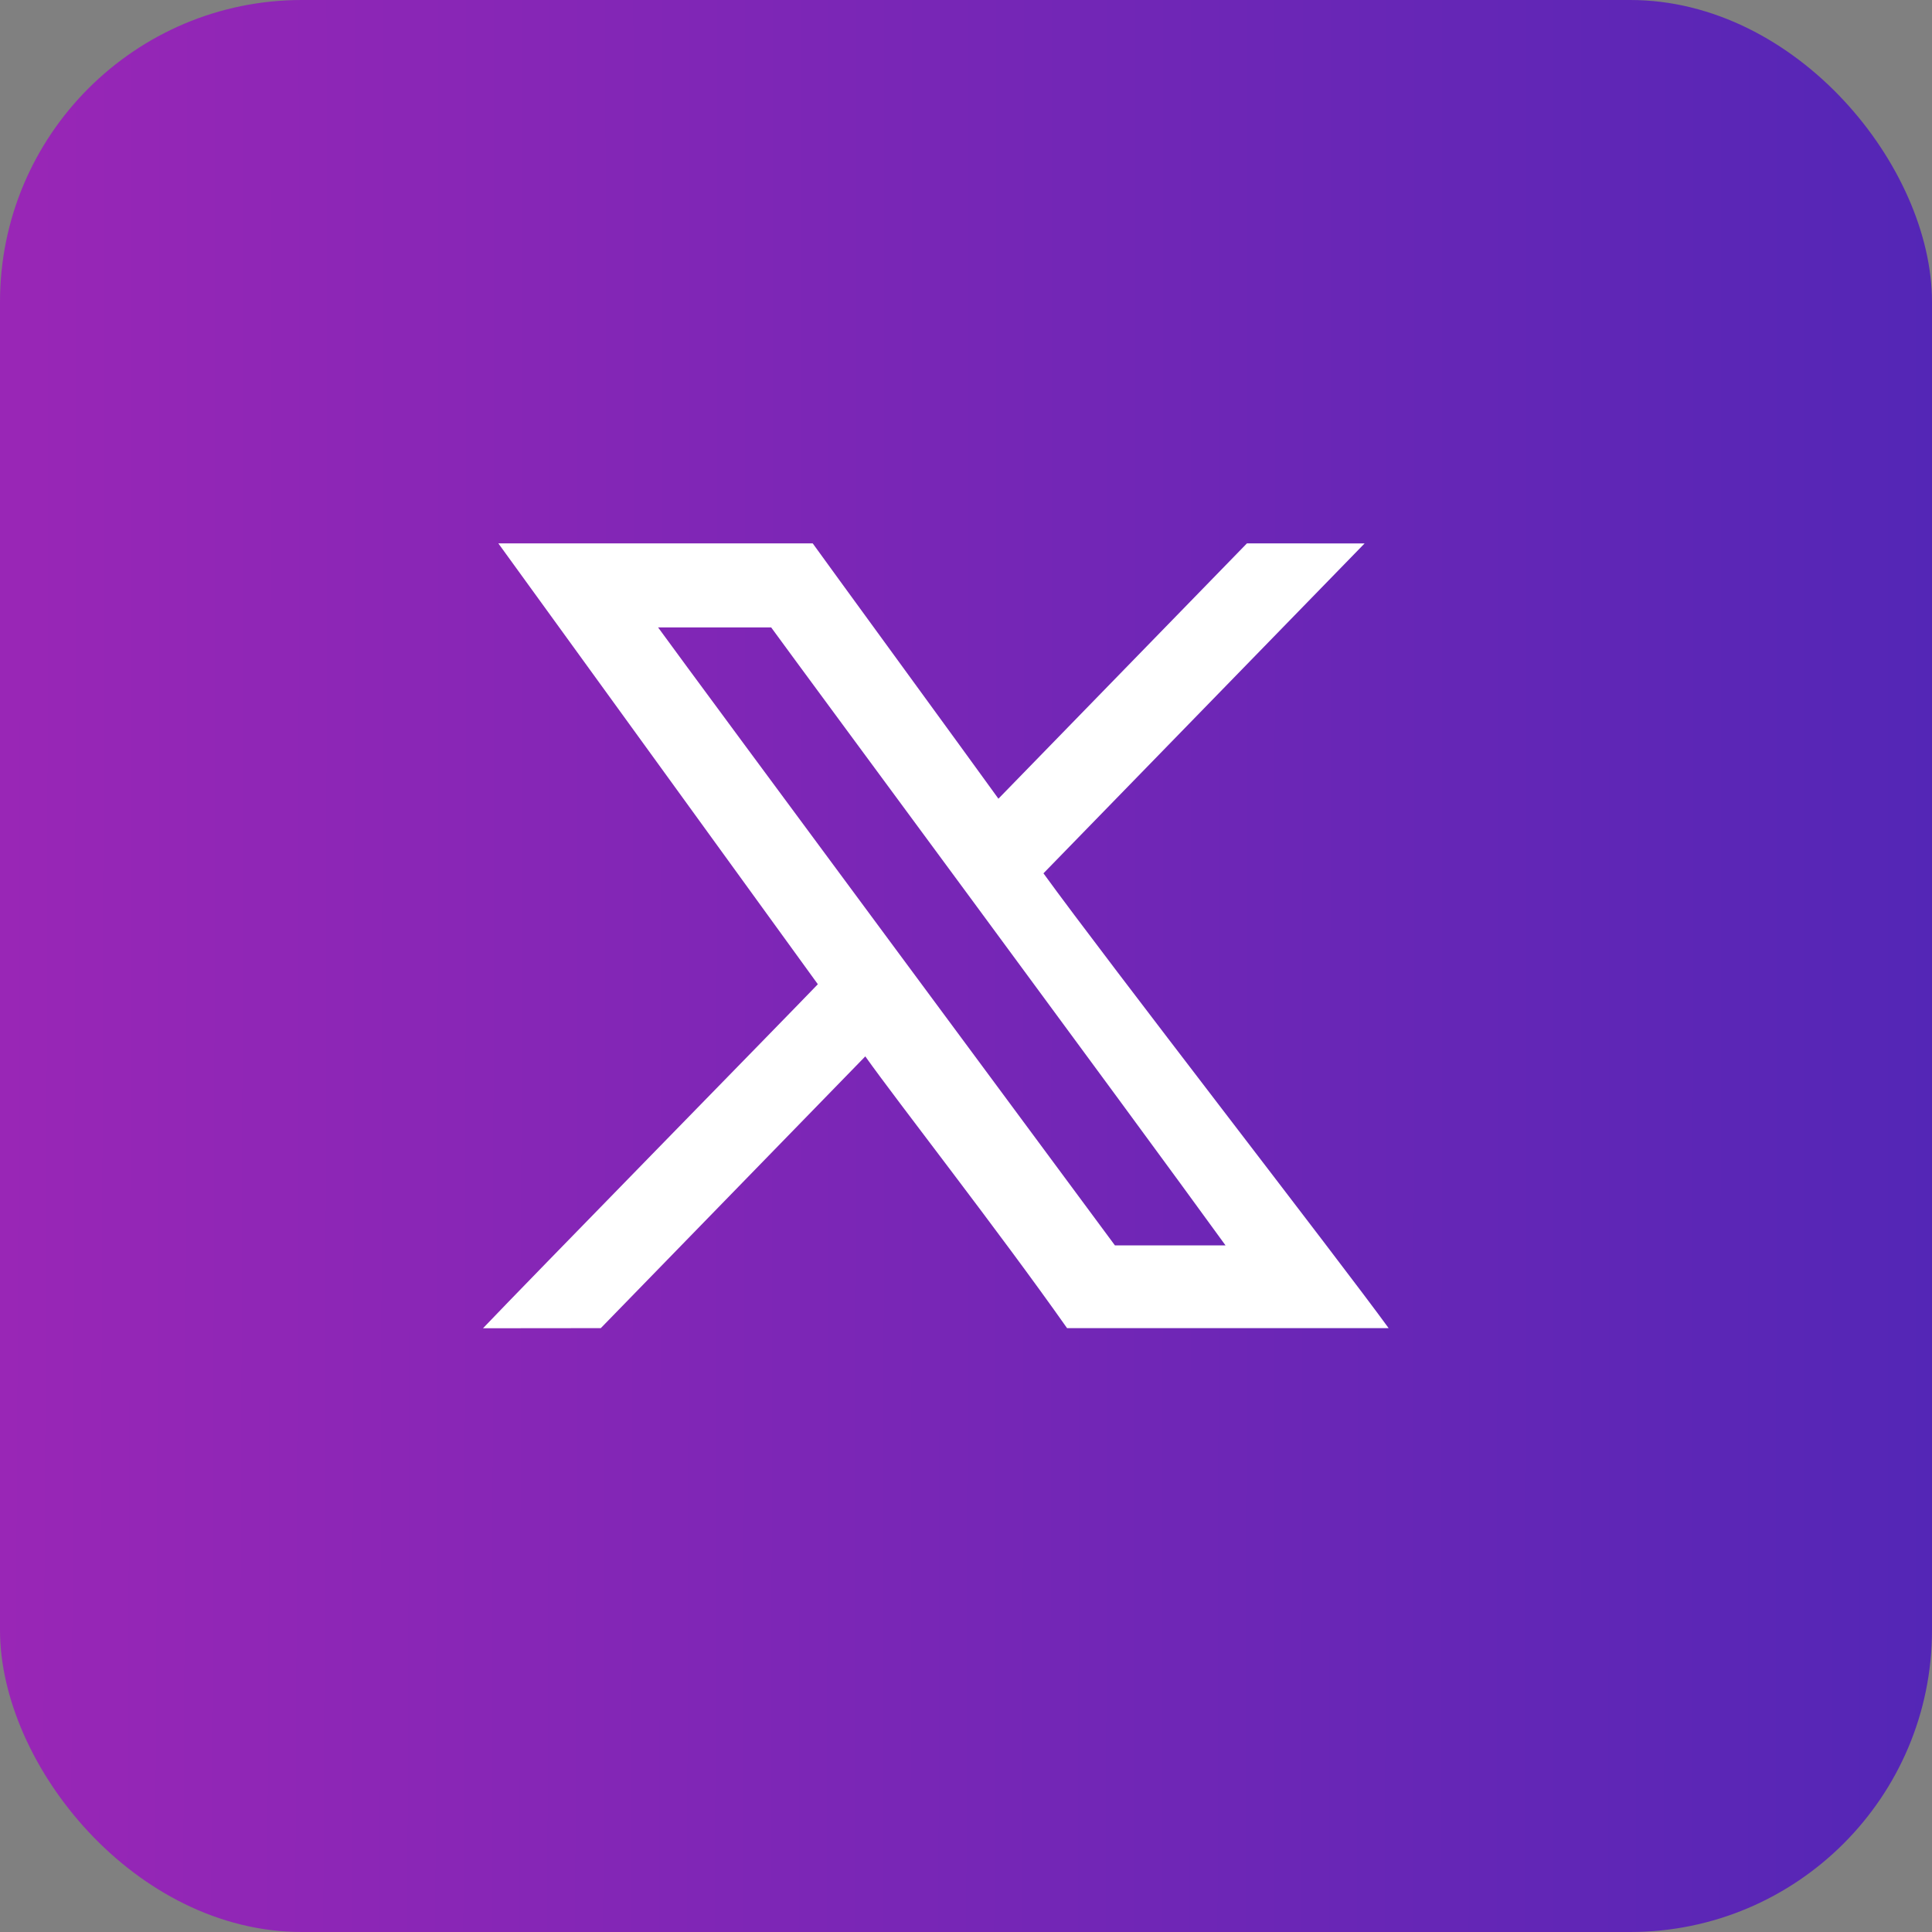
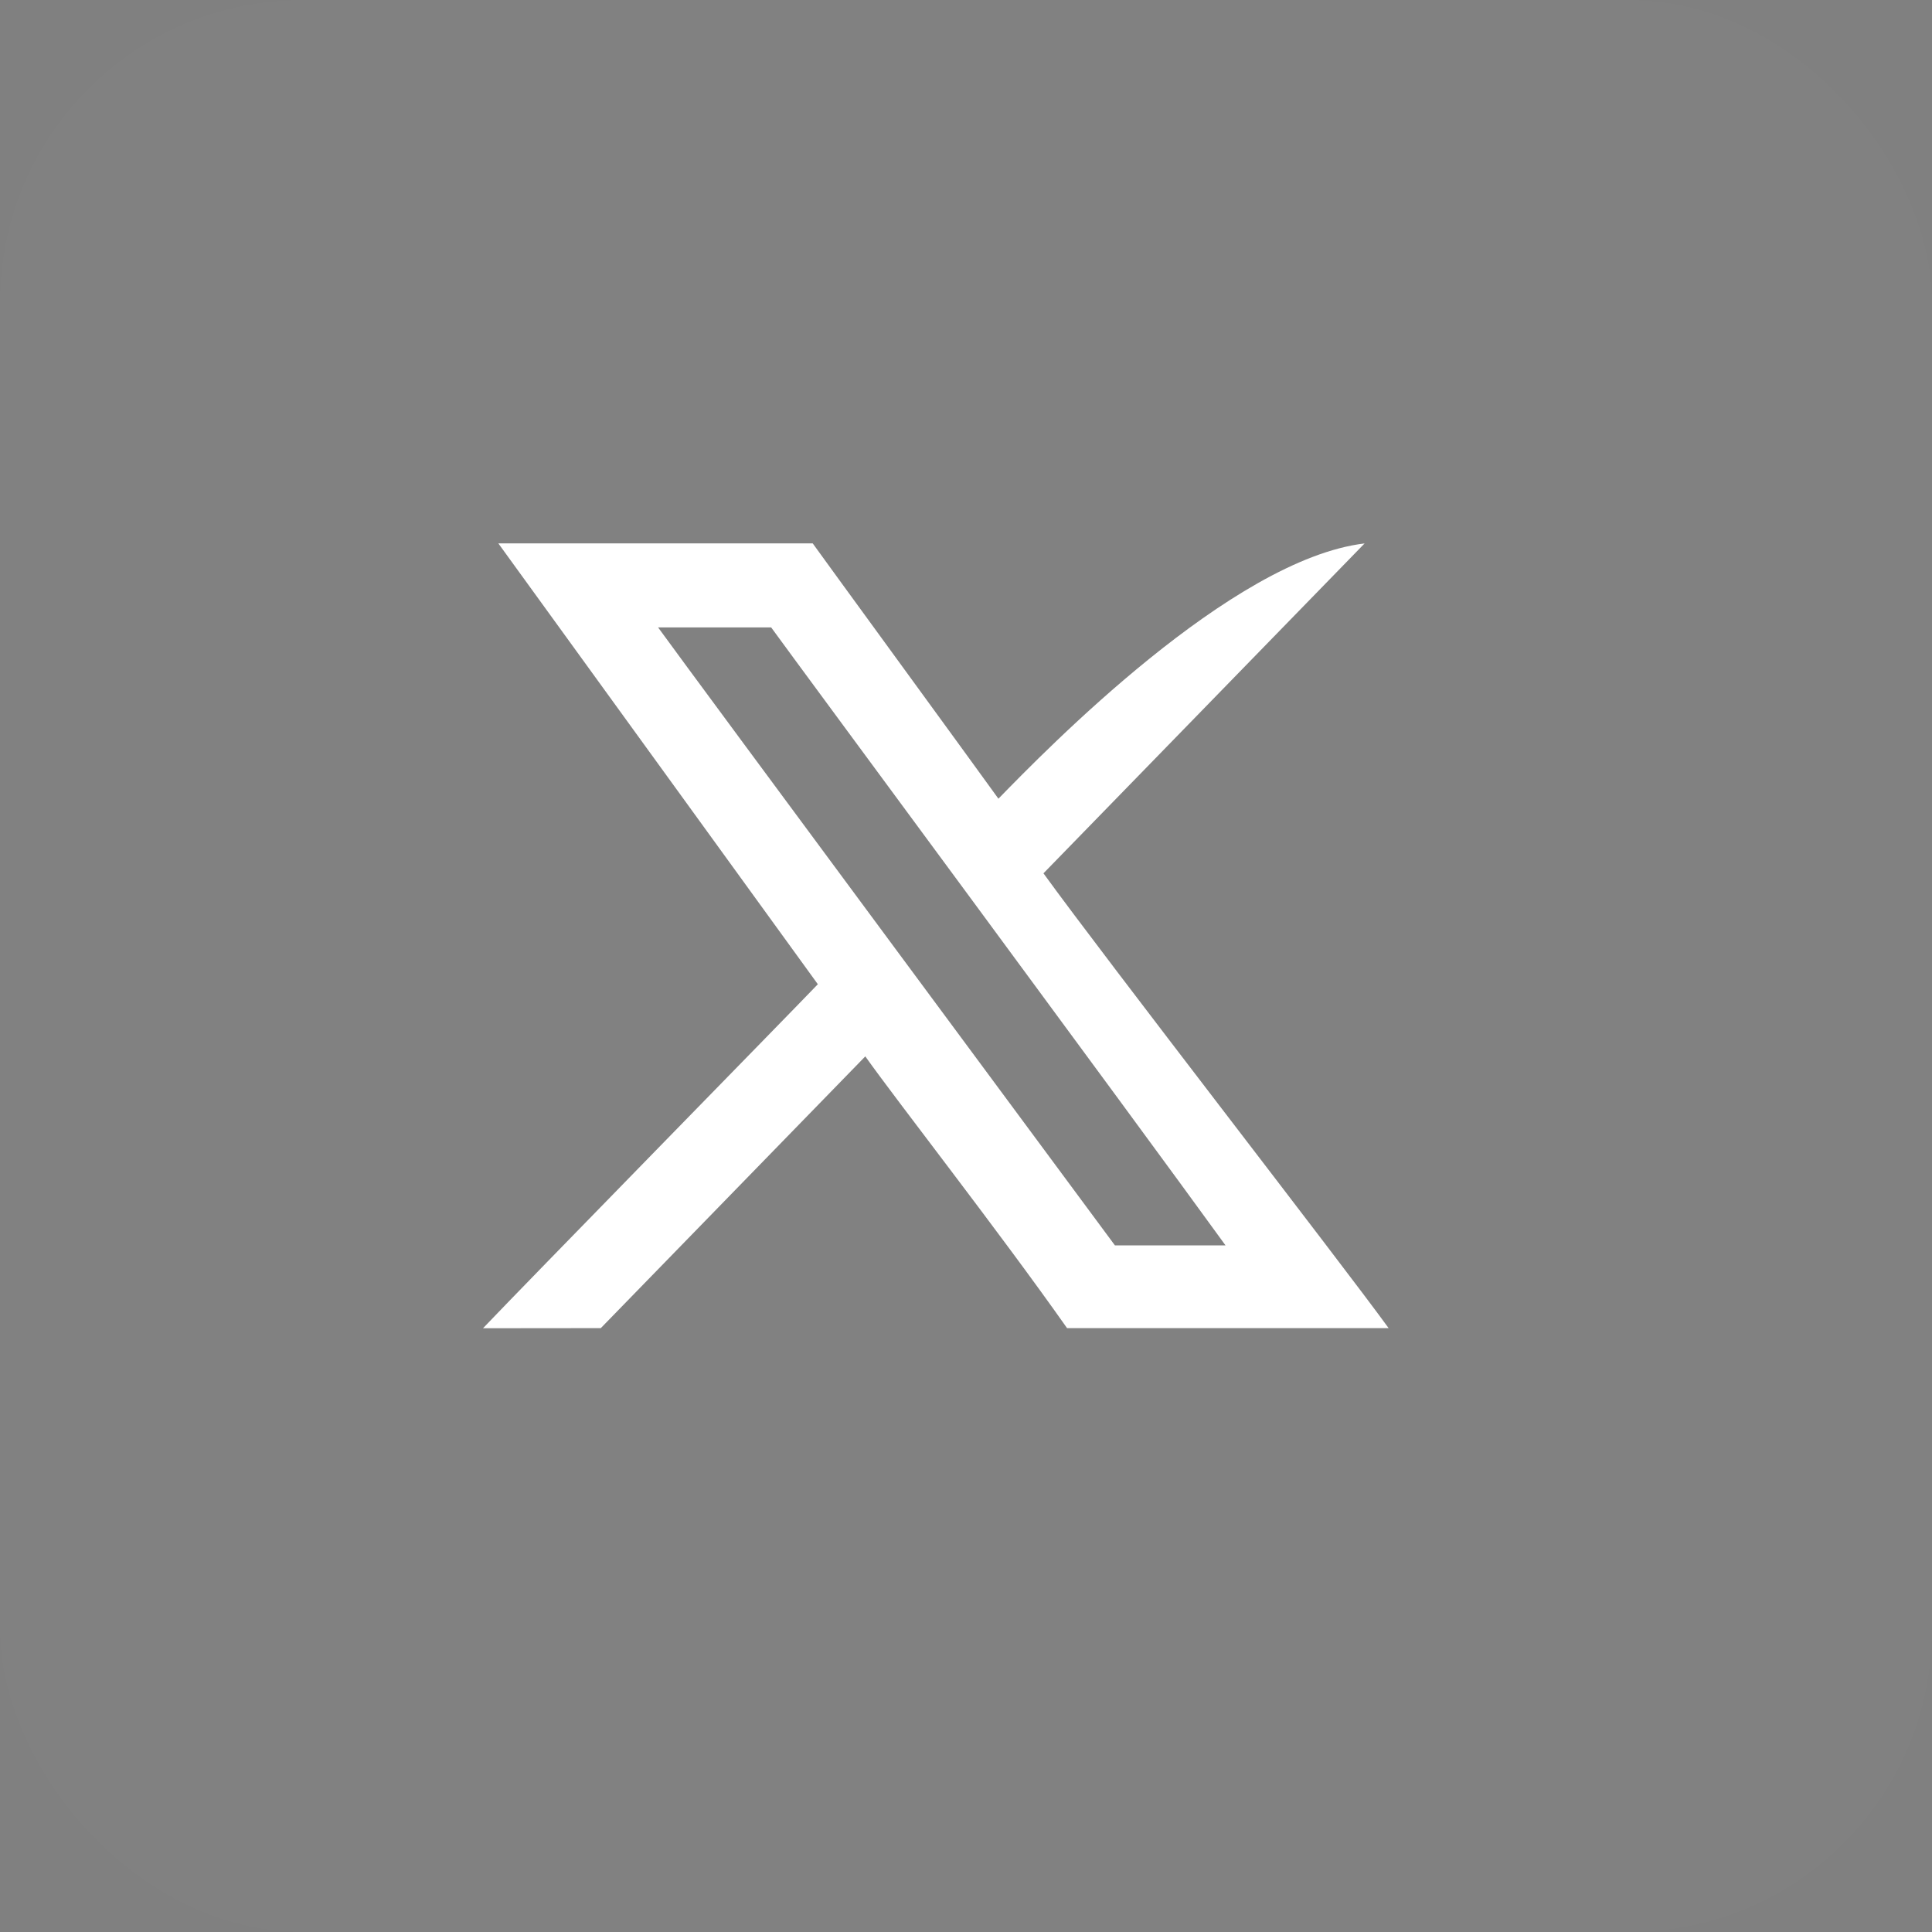
<svg xmlns="http://www.w3.org/2000/svg" width="32" height="32" viewBox="0 0 32 32" fill="none">
  <rect x="0" y="0" width="32" height="32" fill="#808080" stroke="none" />
  <rect width="32" height="32" rx="5" fill="white" fill-opacity="0.01" />
-   <rect width="32" height="32" rx="5" fill="url(#paint0_radial_474_23039)" />
-   <path fill-rule="evenodd" clip-rule="evenodd" d="M18.467 20.628C18.355 20.474 11.513 11.239 10.9 10.392H12.773C13.283 11.095 18.73 18.462 20.299 20.628H18.468H18.467ZM8 22L9.951 21.998C10.931 20.991 13.17 18.691 14.332 17.497C14.866 18.25 16.528 20.371 17.674 21.998C17.853 21.998 22.614 21.998 23 21.998C22.211 20.91 18.322 15.9 17.283 14.465C18.861 12.844 20.871 10.779 22.602 9.001C22.447 9.001 20.656 9 20.653 9C20.398 9.263 17.327 12.418 16.537 13.229C16.158 12.701 13.518 9.084 13.461 9H8.254C8.719 9.641 12.96 15.493 13.546 16.302C13.111 16.757 8.679 21.285 8.001 21.999L8 22Z" fill="white" />
+   <path fill-rule="evenodd" clip-rule="evenodd" d="M18.467 20.628C18.355 20.474 11.513 11.239 10.9 10.392H12.773C13.283 11.095 18.73 18.462 20.299 20.628H18.468H18.467ZM8 22L9.951 21.998C10.931 20.991 13.17 18.691 14.332 17.497C14.866 18.25 16.528 20.371 17.674 21.998C17.853 21.998 22.614 21.998 23 21.998C22.211 20.91 18.322 15.9 17.283 14.465C18.861 12.844 20.871 10.779 22.602 9.001C20.398 9.263 17.327 12.418 16.537 13.229C16.158 12.701 13.518 9.084 13.461 9H8.254C8.719 9.641 12.96 15.493 13.546 16.302C13.111 16.757 8.679 21.285 8.001 21.999L8 22Z" fill="white" />
  <defs>
    <radialGradient id="paint0_radial_474_23039" cx="0" cy="0" r="1" gradientUnits="userSpaceOnUse" gradientTransform="translate(-6.206 3.41) scale(38.206 1118.15)">
      <stop offset="0.14" stop-color="#9B26B6" />
      <stop offset="1" stop-color="#5426B6" />
    </radialGradient>
  </defs>
</svg>